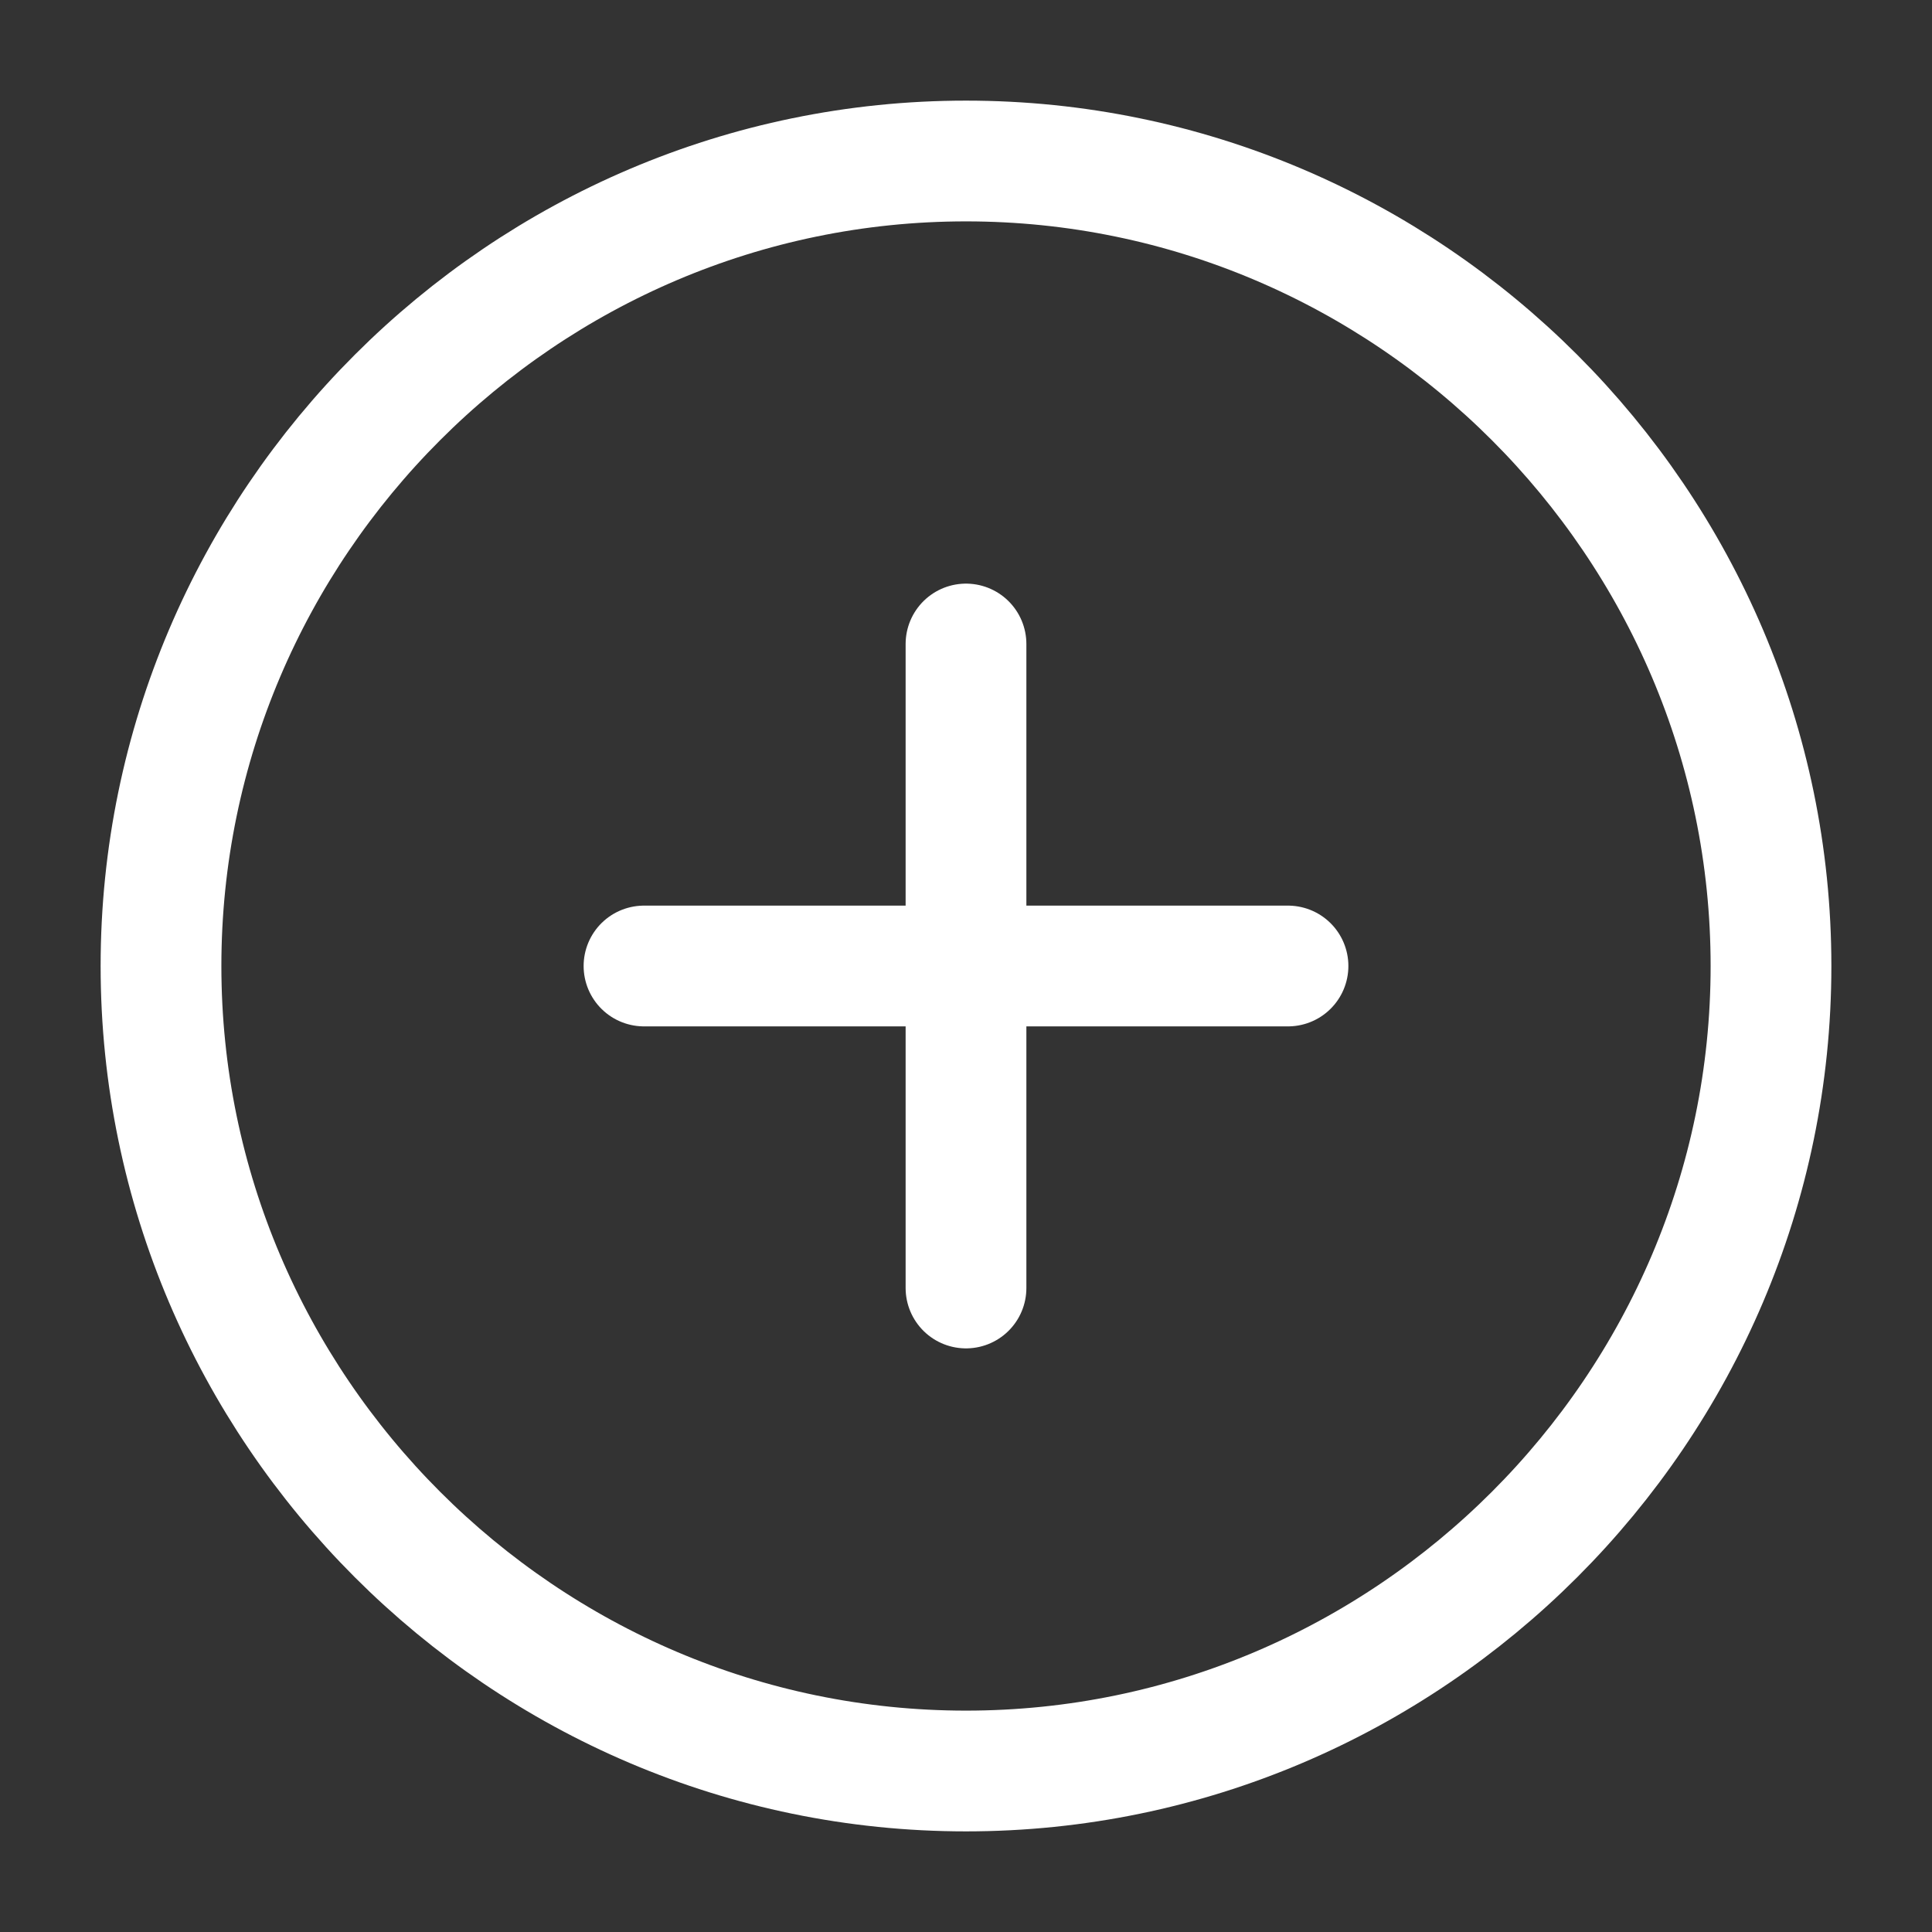
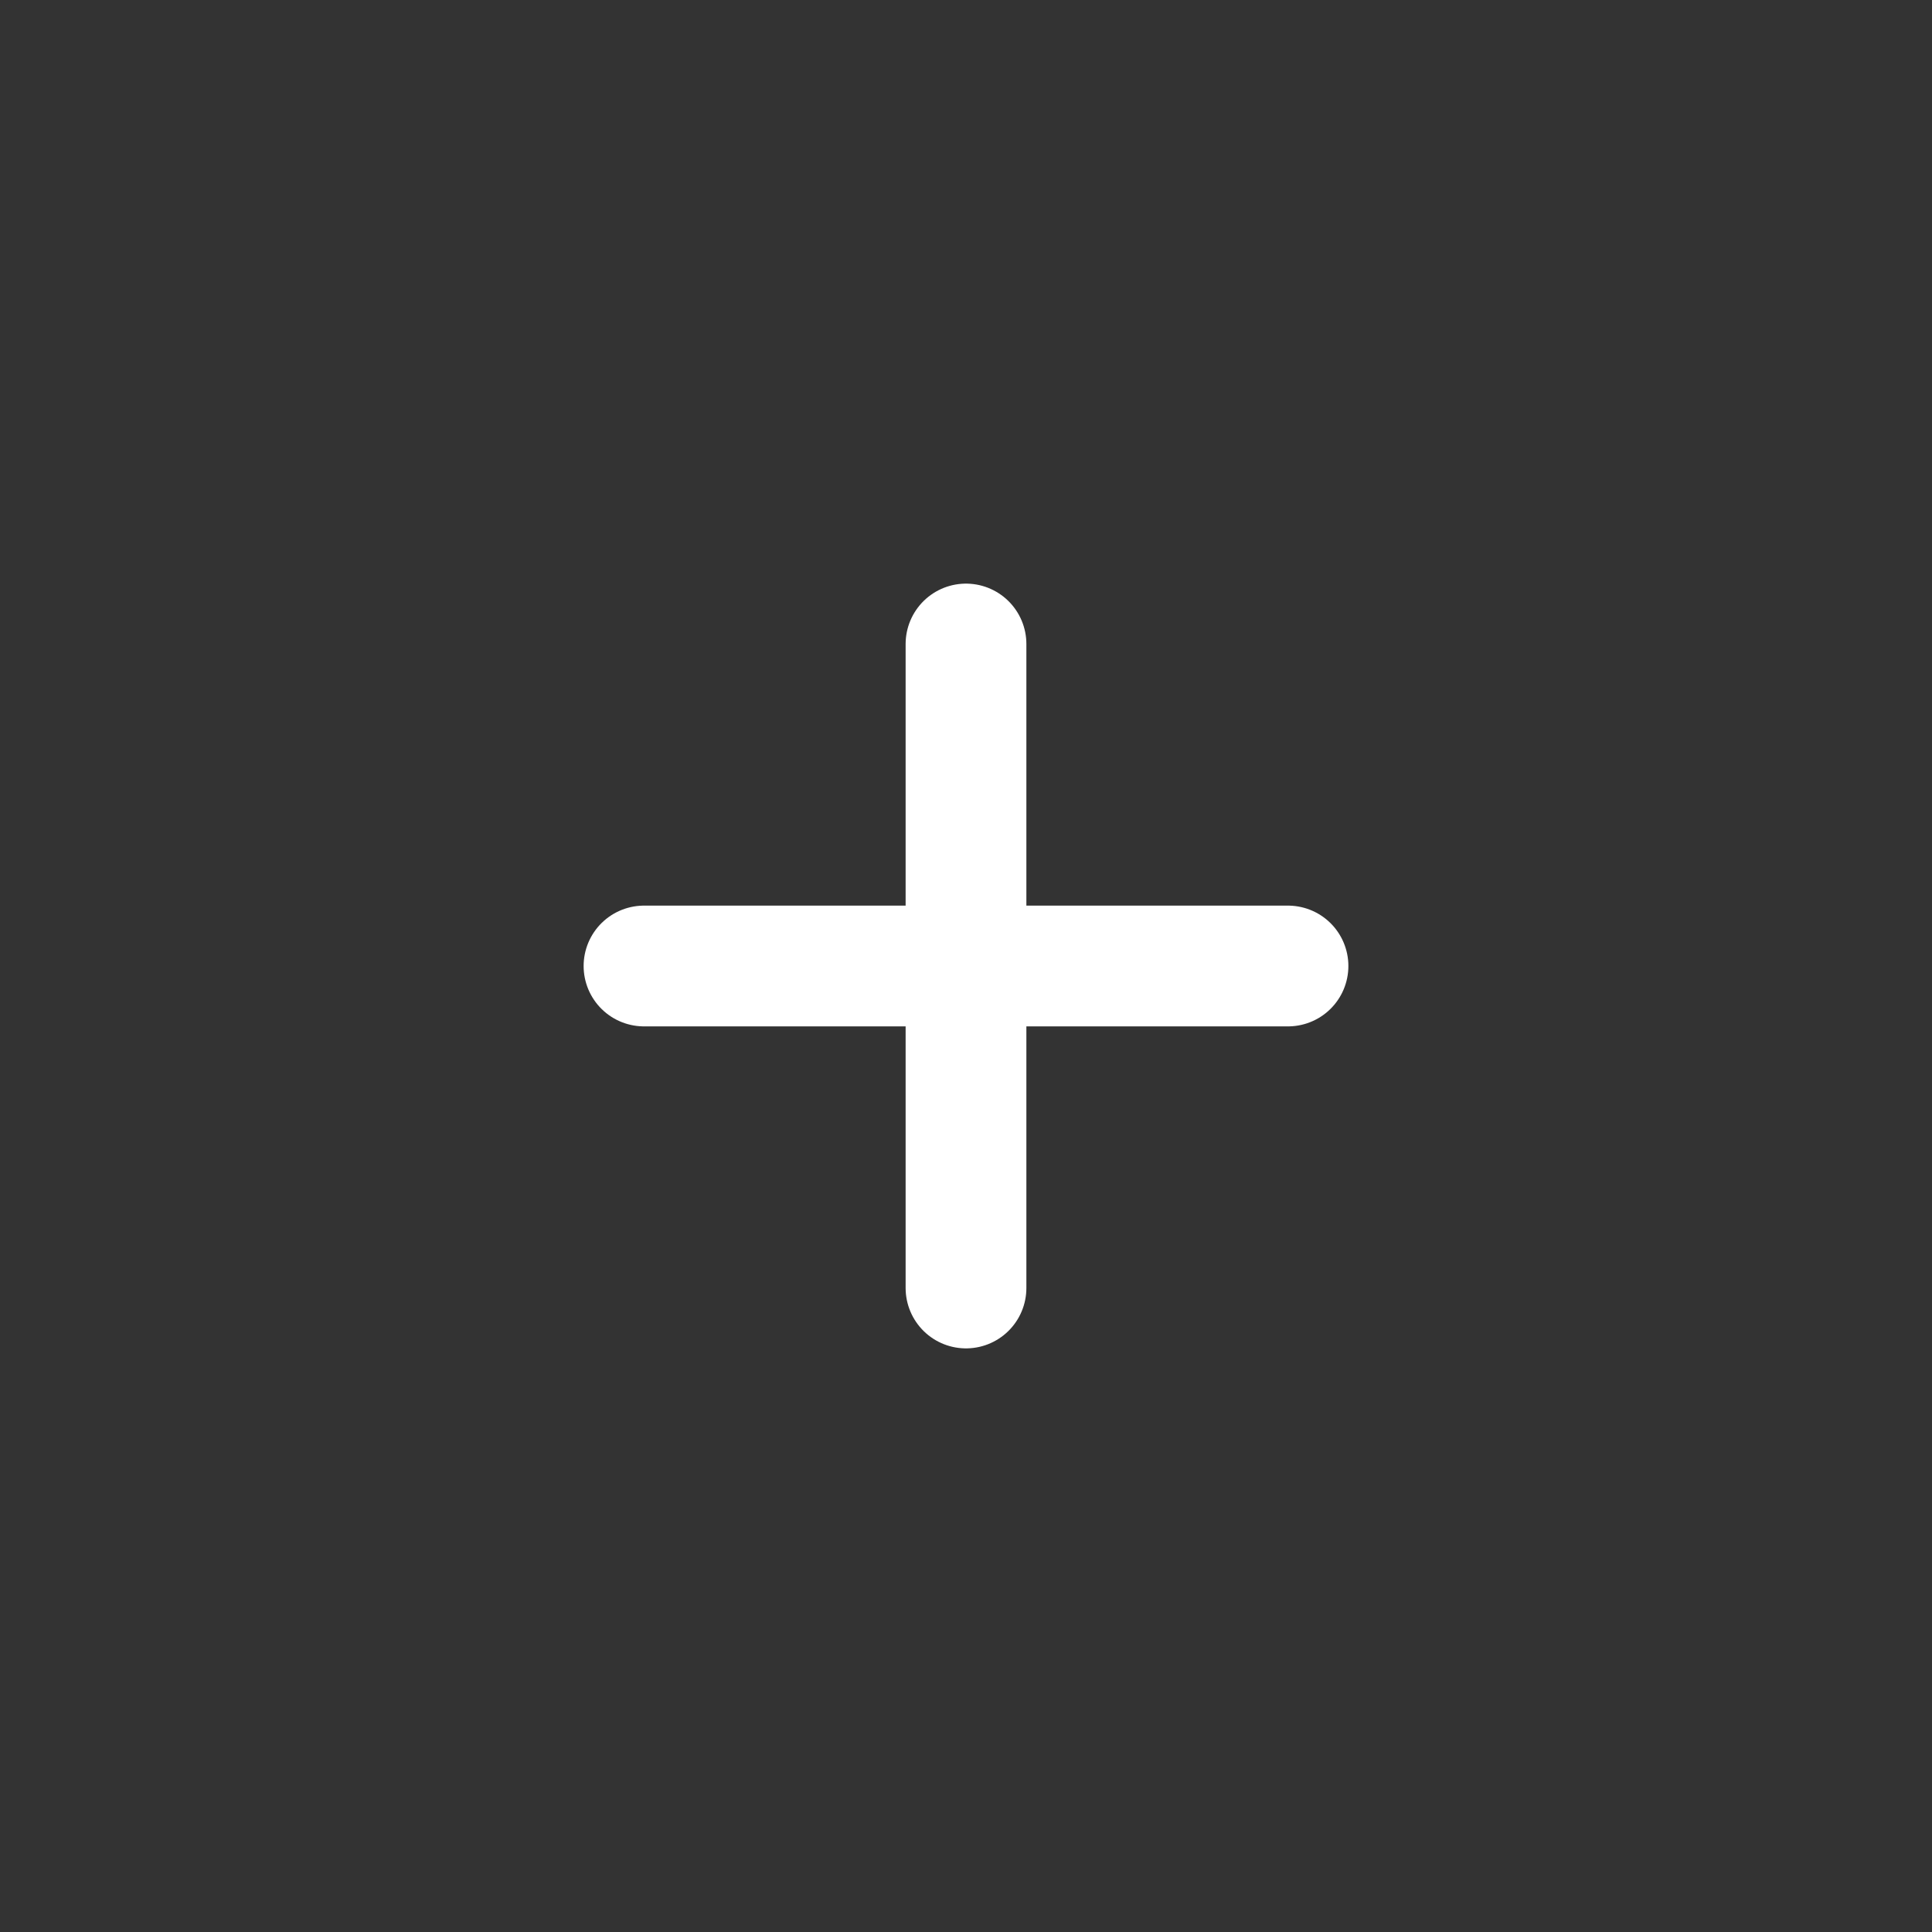
<svg xmlns="http://www.w3.org/2000/svg" width="24" height="24" viewBox="0 0 24 24" fill="none">
  <rect x="0" y="0" width="24" height="24" fill="#333333" stroke="none" />
-   <path d="M12 22C17.5 22 22 17.5 22 12C22 6.5 17.5 2 12 2C6.5 2 2 6.5 2 12C2 17.5 6.5 22 12 22Z" stroke="white" stroke-width="1.5" stroke-linecap="round" stroke-linejoin="round" />
  <path d="M8 12H16" stroke="white" stroke-width="1.5" stroke-linecap="round" stroke-linejoin="round" />
  <path d="M12 16V8" stroke="white" stroke-width="1.5" stroke-linecap="round" stroke-linejoin="round" />
</svg>